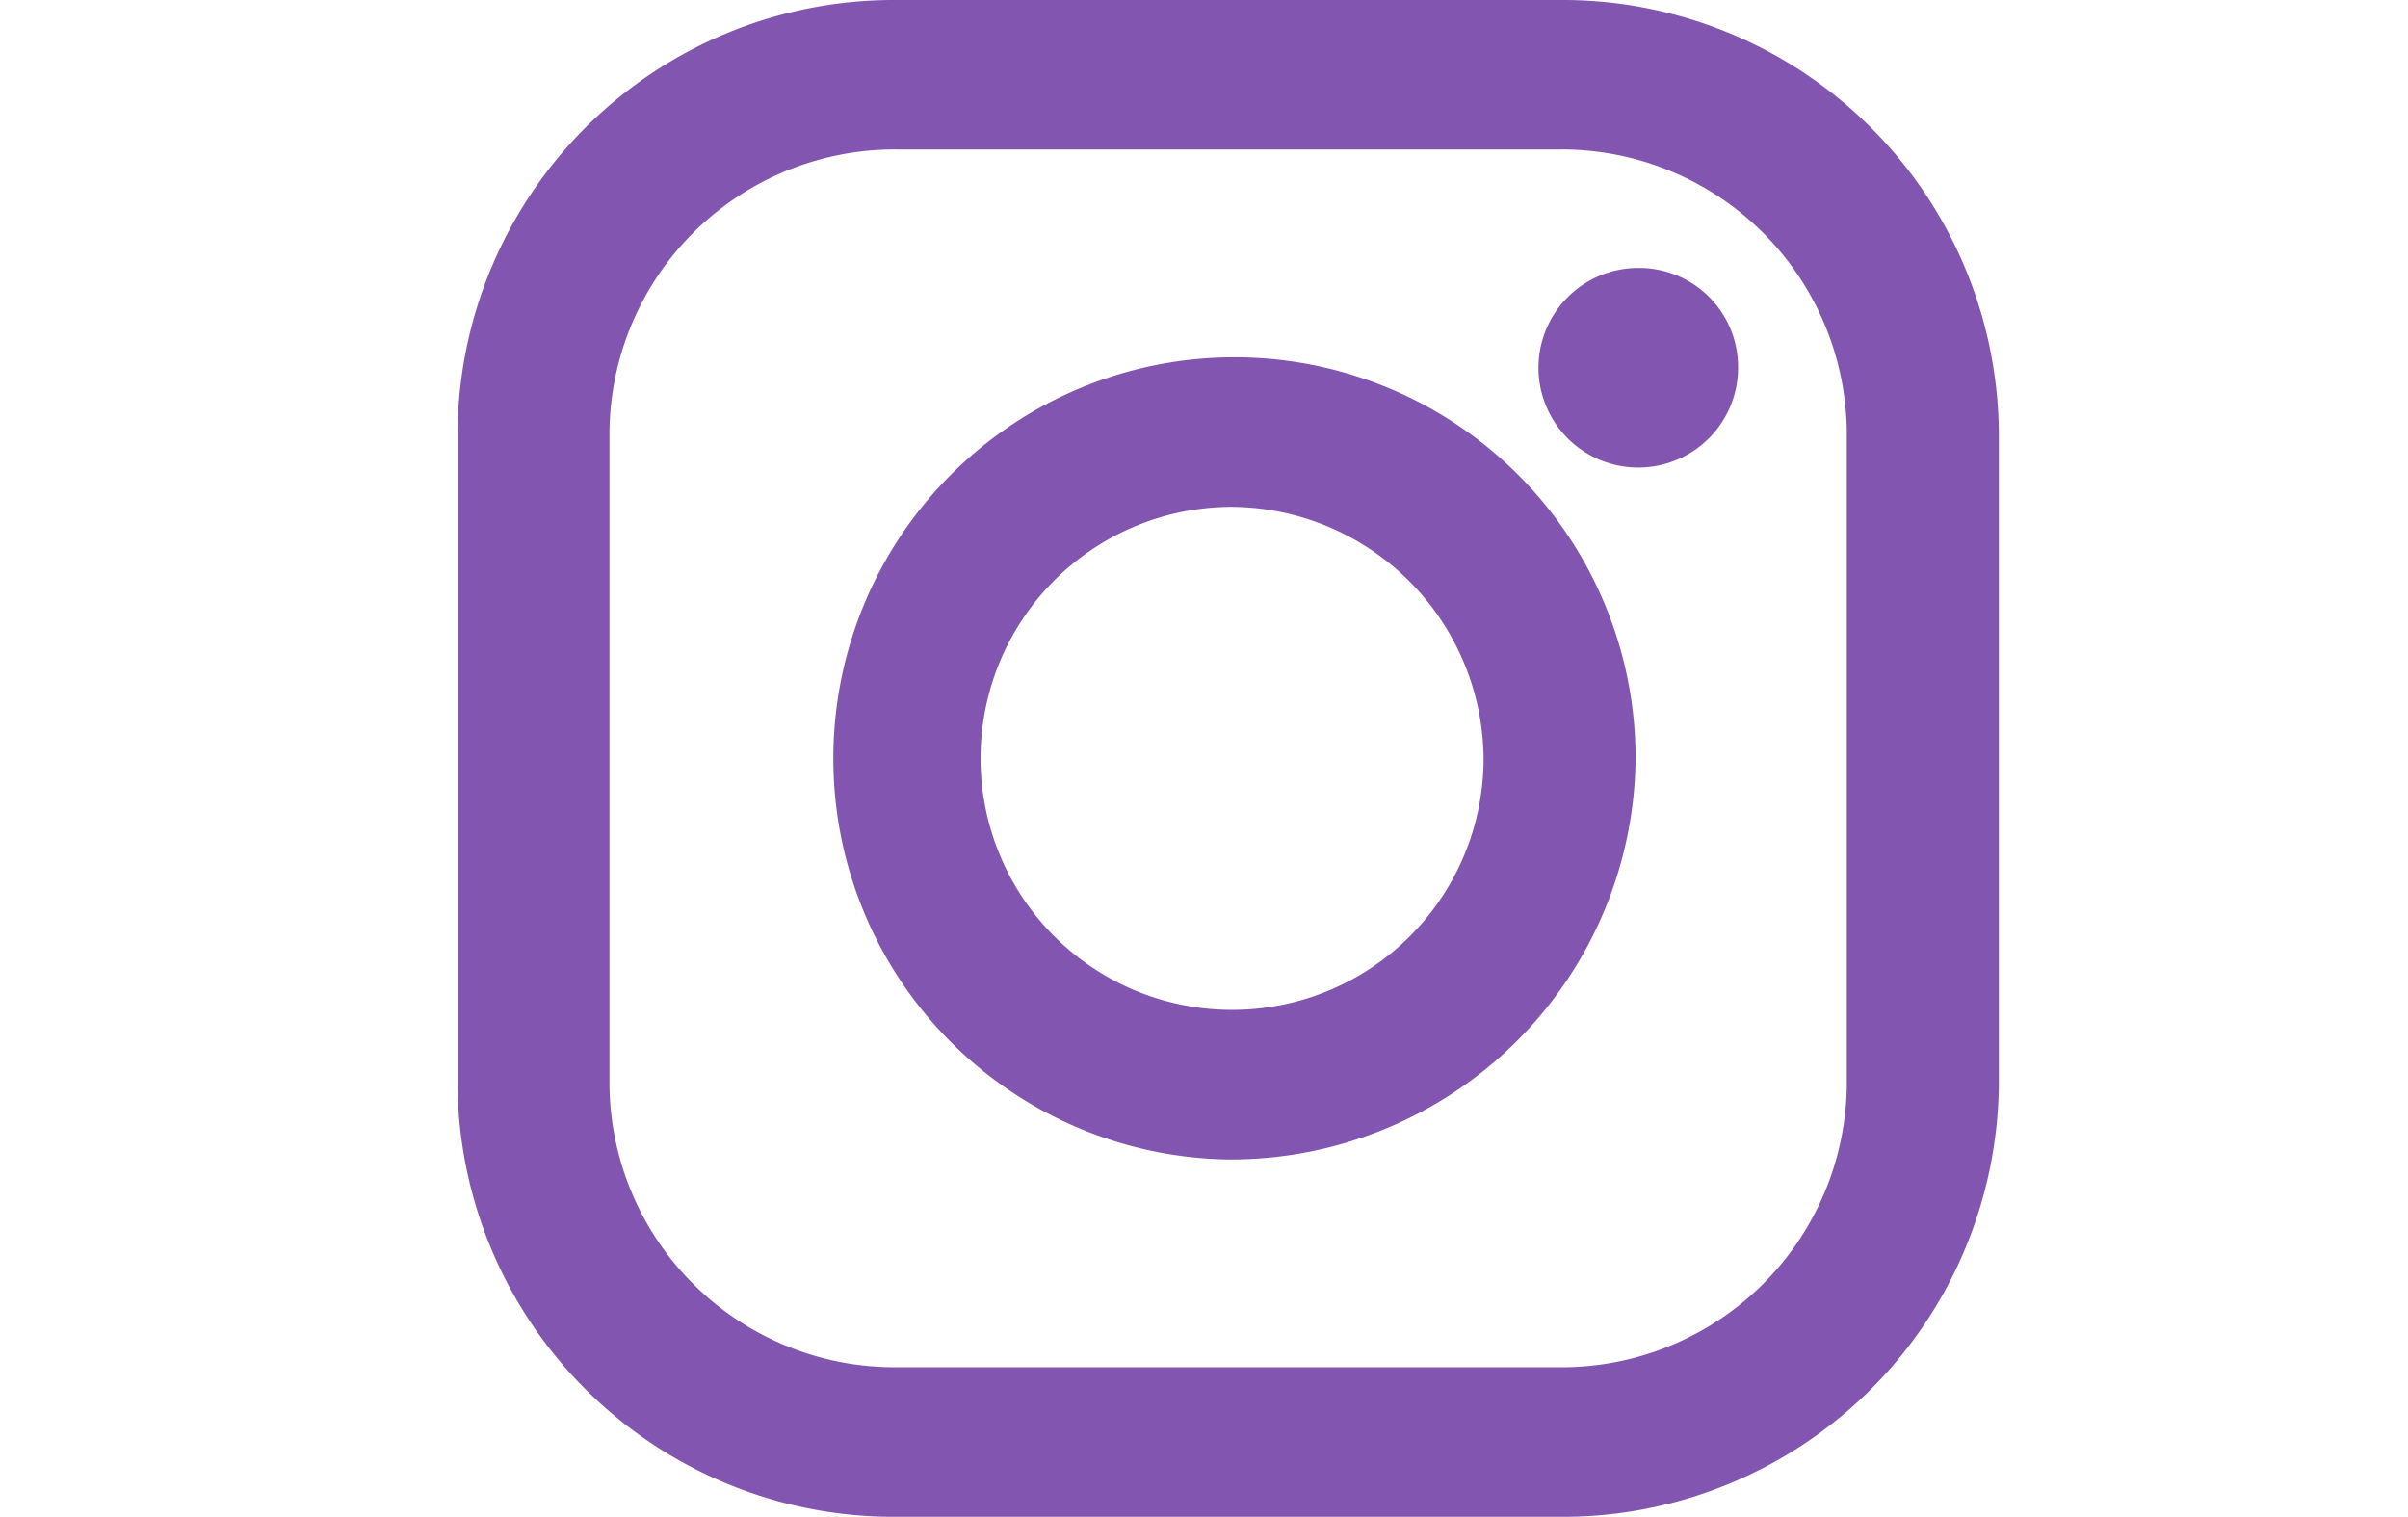
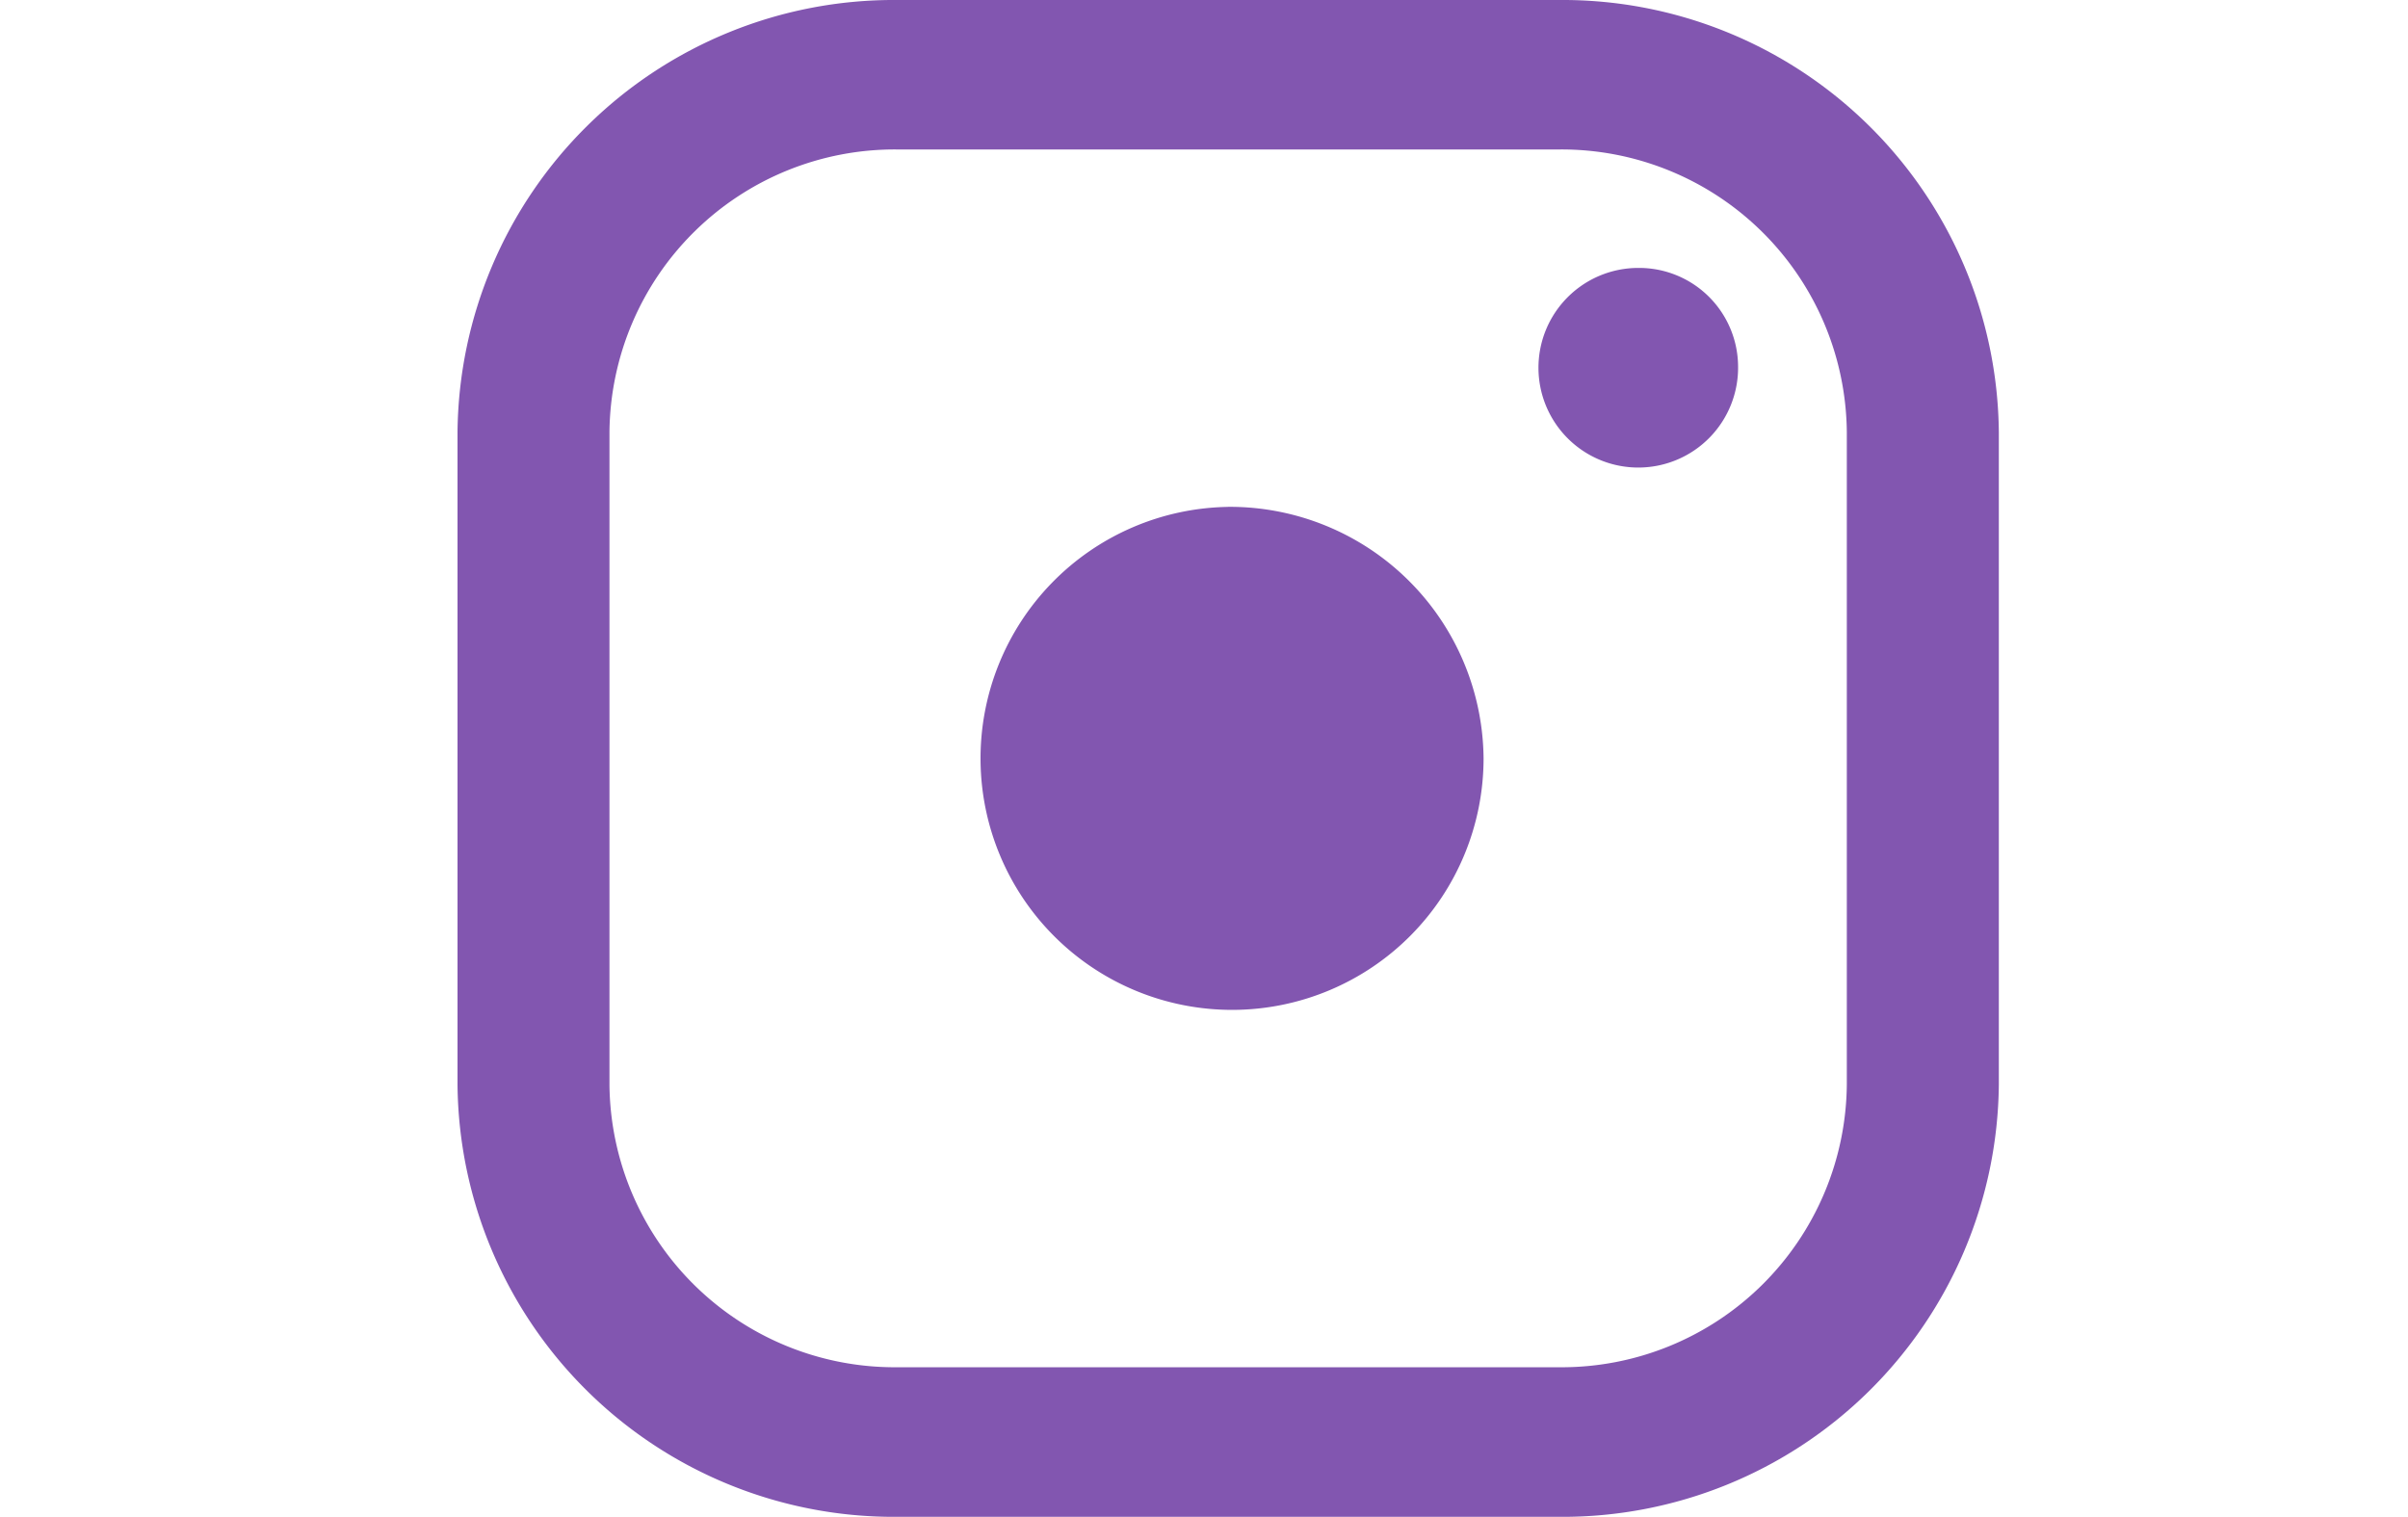
<svg xmlns="http://www.w3.org/2000/svg" width="100" height="63" viewBox="0 0 100 63">
  <defs>
    <style>
      .cls-1 {
        fill: #8256b0;
        fill-rule: evenodd;
      }
    </style>
  </defs>
-   <path id="Shape_1_copy_6" data-name="Shape 1 copy 6" class="cls-1" d="M64.768,62.993H37.236A18.118,18.118,0,0,1,19,45.042v-27.1A18.117,18.117,0,0,1,37.236,0H64.768a18.117,18.117,0,0,1,18.24,17.948v27.1A18.118,18.118,0,0,1,64.768,62.993ZM37.236,6.207A11.847,11.847,0,0,0,25.31,17.943v27.1A11.845,11.845,0,0,0,37.236,56.781H64.768A11.845,11.845,0,0,0,76.695,45.042v-27.1A11.847,11.847,0,0,0,64.768,6.207H37.236ZM51,48.151a16.658,16.658,0,1,1,16.923-16.66A16.812,16.812,0,0,1,51,48.151Zm0-27.1a10.445,10.445,0,1,0,10.61,10.442A10.539,10.539,0,0,0,51,21.049ZM72.179,15.2a4.145,4.145,0,1,1-4.144-4.073A4.11,4.11,0,0,1,72.179,15.2Z" />
+   <path id="Shape_1_copy_6" data-name="Shape 1 copy 6" class="cls-1" d="M64.768,62.993H37.236A18.118,18.118,0,0,1,19,45.042v-27.1A18.117,18.117,0,0,1,37.236,0H64.768a18.117,18.117,0,0,1,18.24,17.948v27.1A18.118,18.118,0,0,1,64.768,62.993ZM37.236,6.207A11.847,11.847,0,0,0,25.31,17.943v27.1A11.845,11.845,0,0,0,37.236,56.781H64.768A11.845,11.845,0,0,0,76.695,45.042v-27.1A11.847,11.847,0,0,0,64.768,6.207H37.236ZM51,48.151A16.812,16.812,0,0,1,51,48.151Zm0-27.1a10.445,10.445,0,1,0,10.61,10.442A10.539,10.539,0,0,0,51,21.049ZM72.179,15.2a4.145,4.145,0,1,1-4.144-4.073A4.11,4.11,0,0,1,72.179,15.2Z" />
</svg>